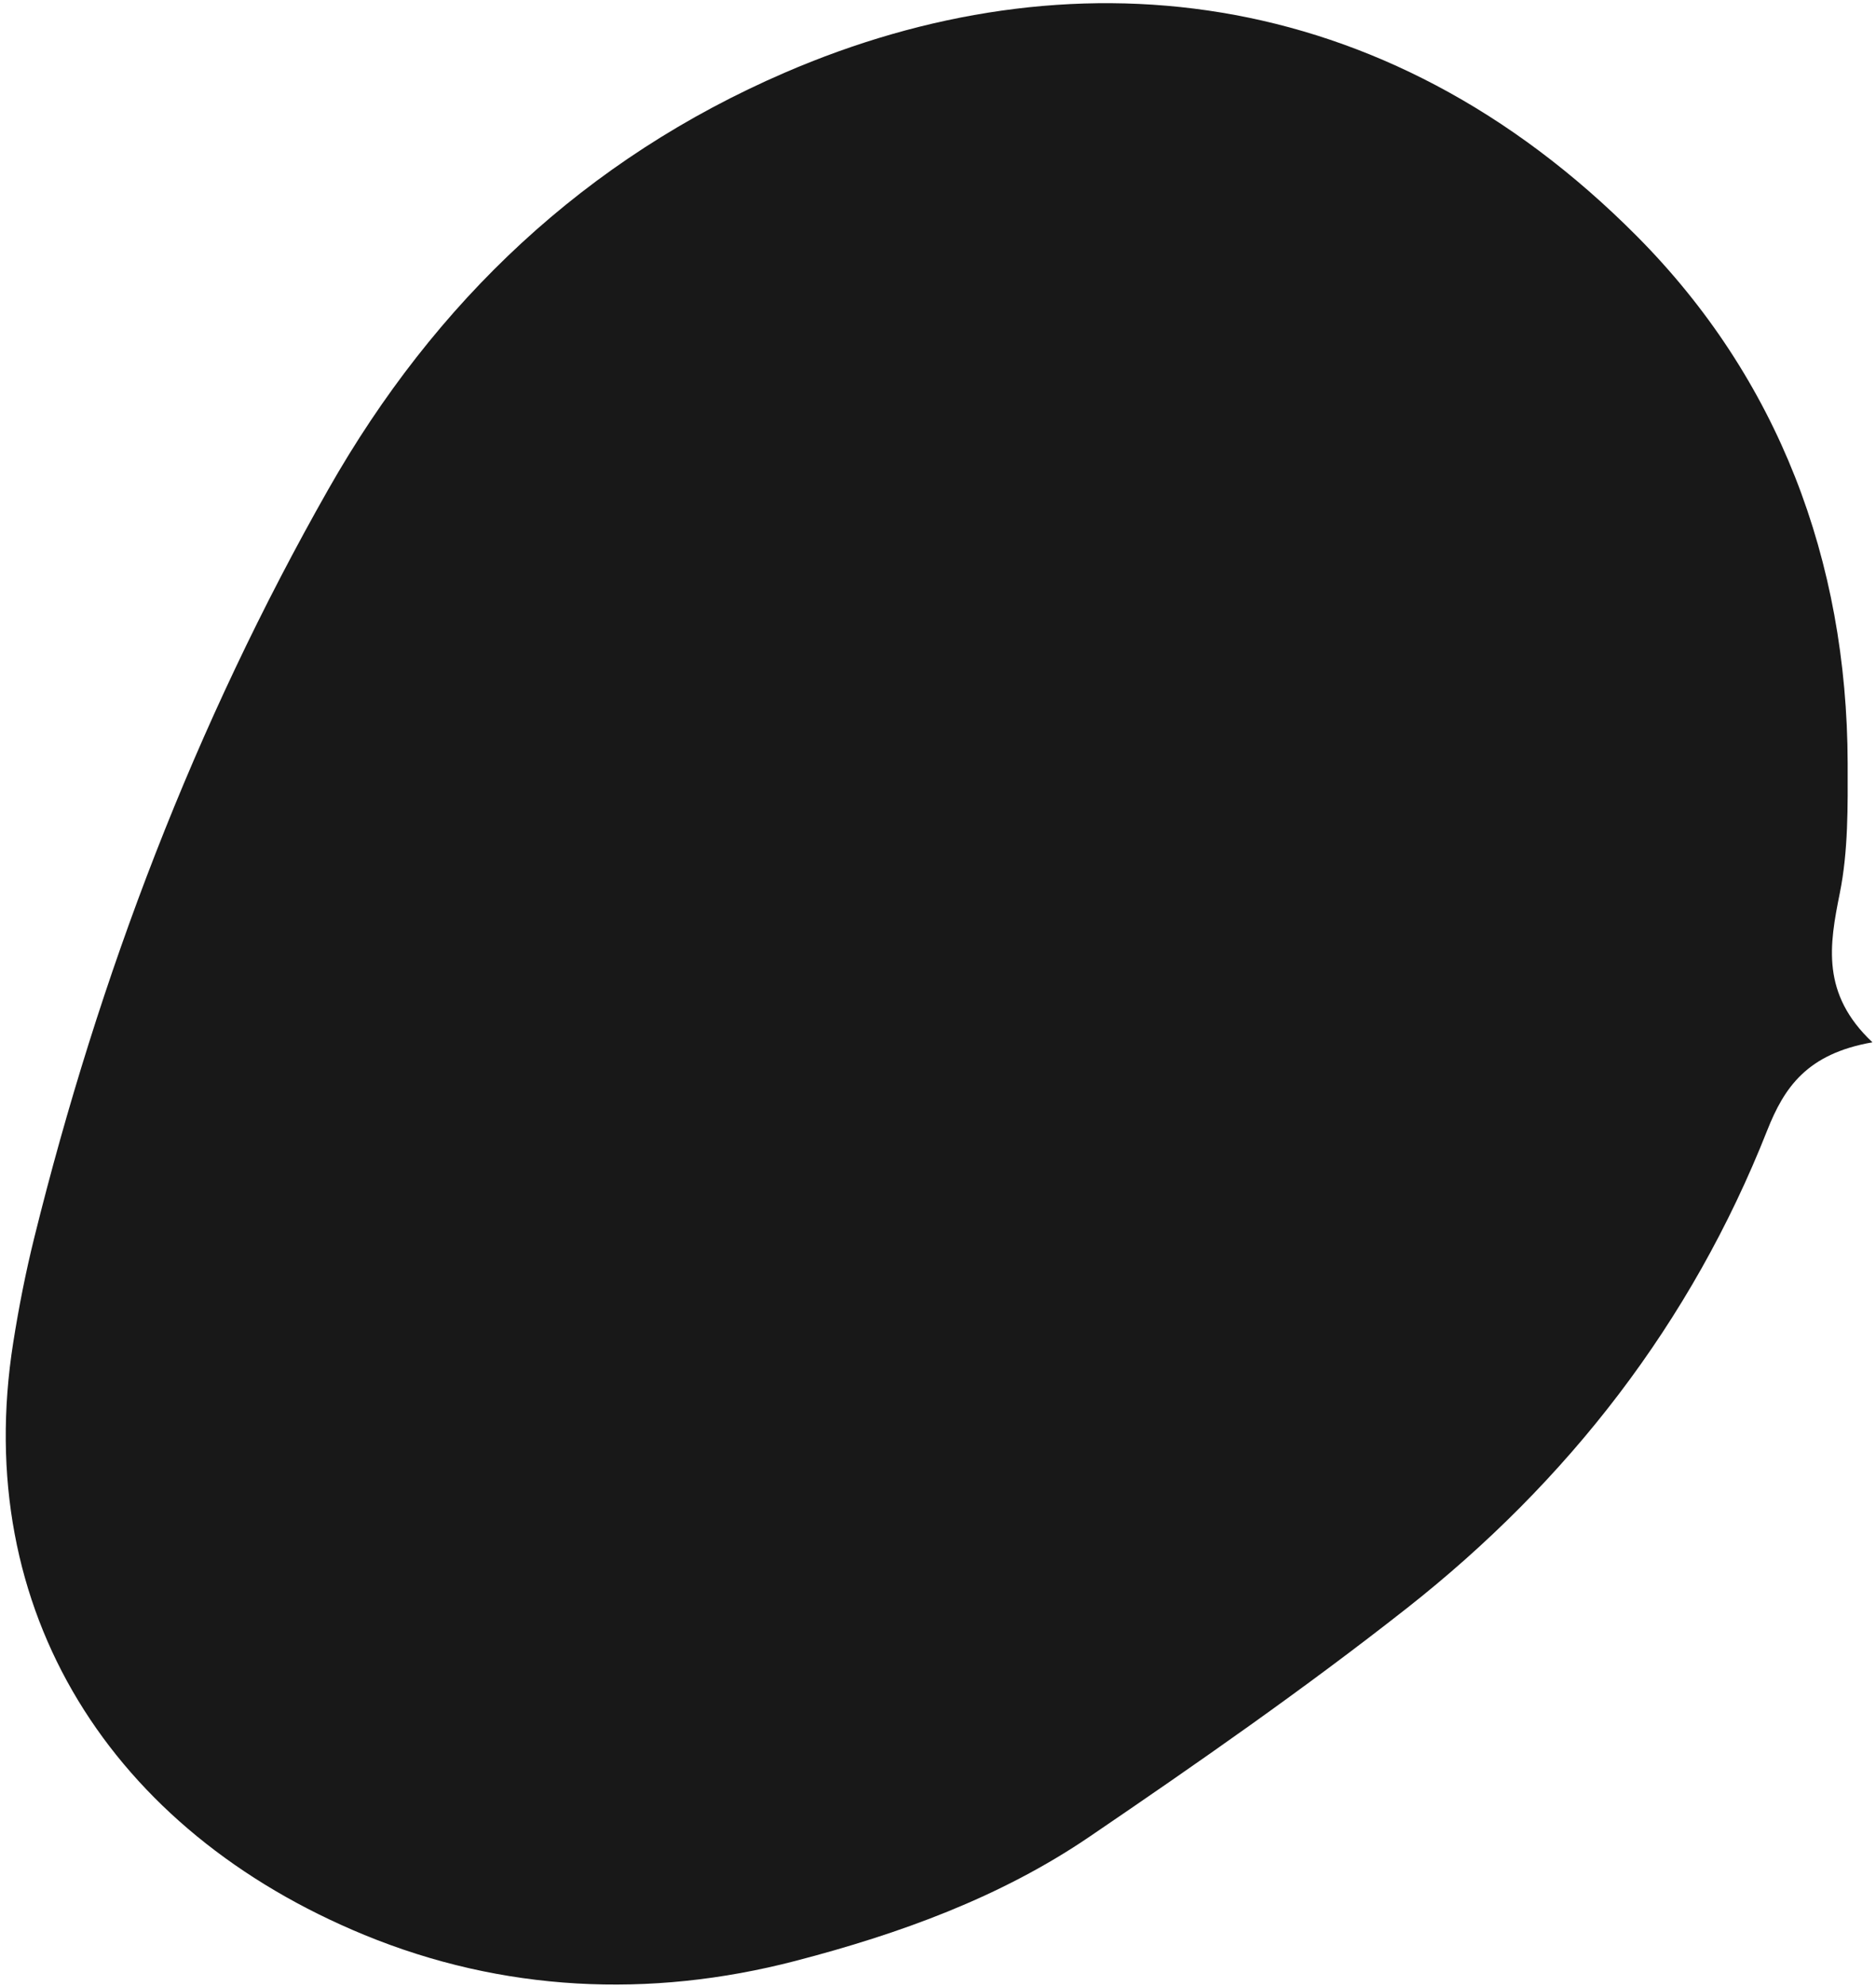
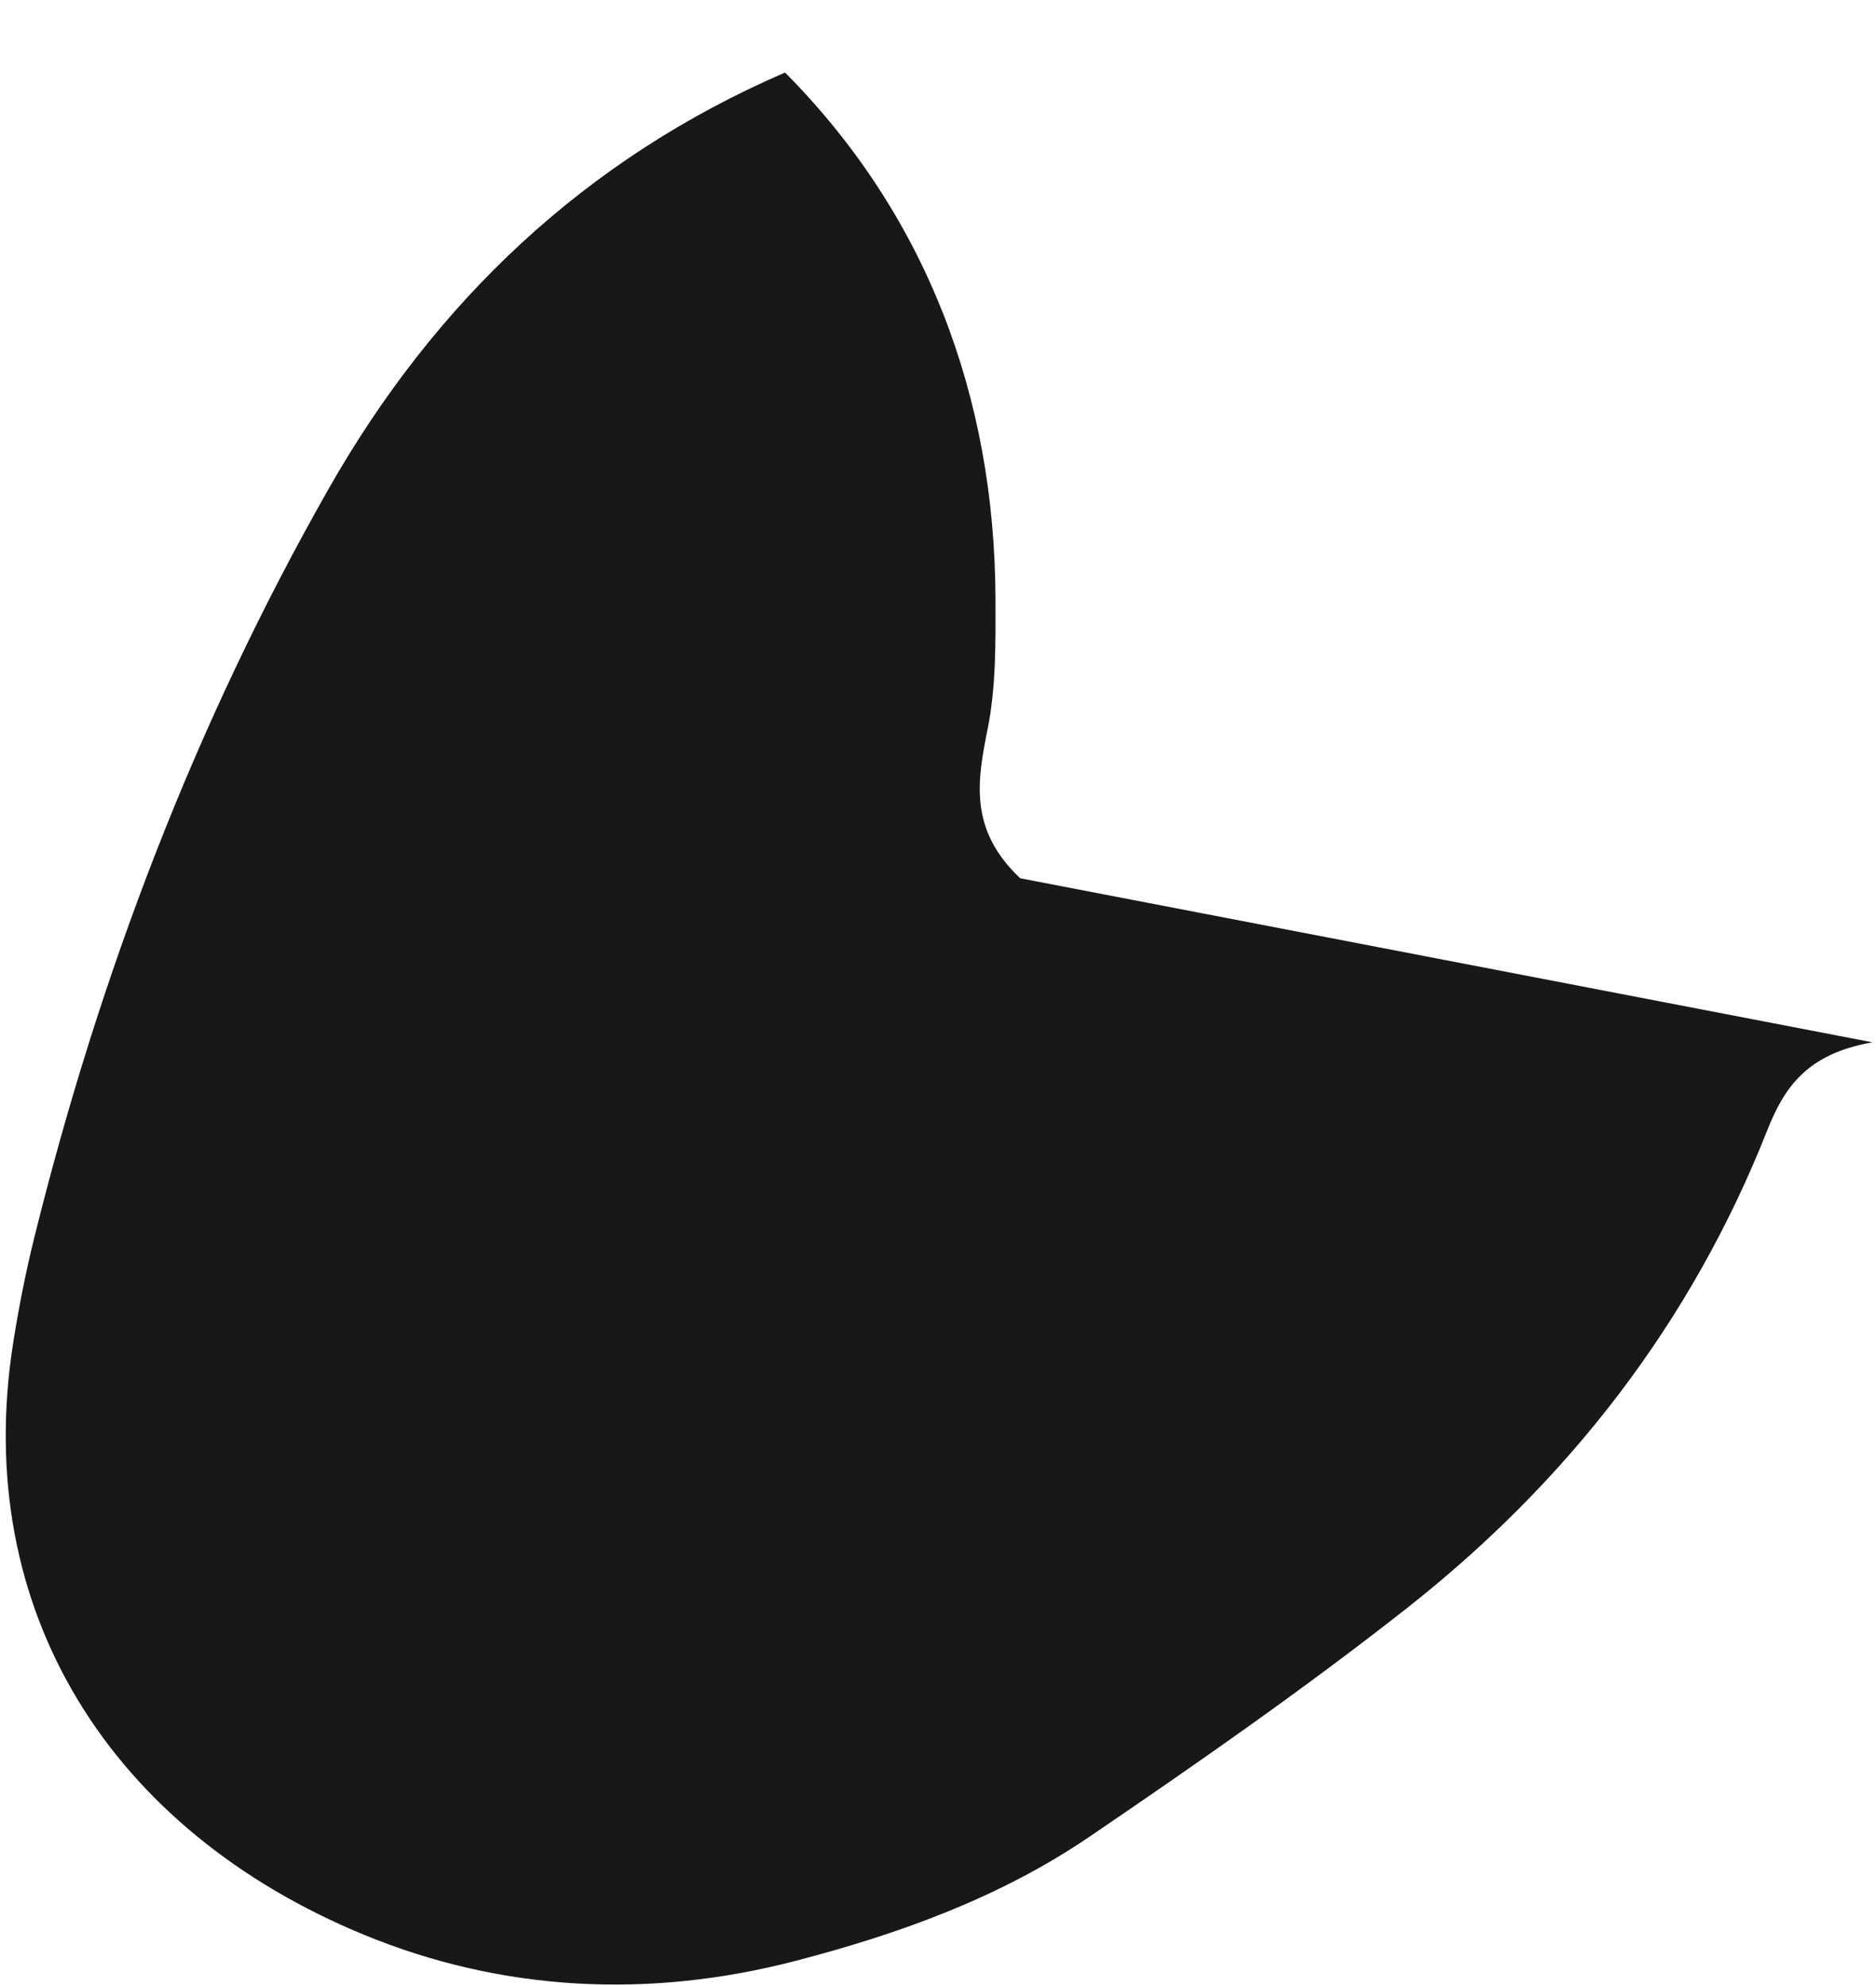
<svg xmlns="http://www.w3.org/2000/svg" width="311" height="329" viewBox="0 0 311 329">
-   <path d="M310.409 172.689c-10.84 1.893-14.617 7.443-17.463 14.642-12.59 31.842-32.982 58.096-59.743 79.131-16.97 13.342-34.743 25.71-52.604 37.854-14.77 10.043-31.466 16.073-48.709 20.56-24.305 6.324-48.668 5.083-71.487-4.3-41.85-17.208-65.258-53.613-58.207-98.156.92-5.82 2.063-11.628 3.481-17.347 10.787-43.494 26.622-85.078 48.776-124.04 17.66-31.064 42.573-54.721 75.694-69.016C176.934-8.178 229.21-3.321 271.421 39.193c23.326 23.492 34.788 53.582 34.882 87.243.02 7.2.104 14.567-1.308 21.562-1.729 8.569-3.112 16.668 5.414 24.69" fill="#181818" fill-rule="evenodd" />
+   <path d="M310.409 172.689c-10.84 1.893-14.617 7.443-17.463 14.642-12.59 31.842-32.982 58.096-59.743 79.131-16.97 13.342-34.743 25.71-52.604 37.854-14.77 10.043-31.466 16.073-48.709 20.56-24.305 6.324-48.668 5.083-71.487-4.3-41.85-17.208-65.258-53.613-58.207-98.156.92-5.82 2.063-11.628 3.481-17.347 10.787-43.494 26.622-85.078 48.776-124.04 17.66-31.064 42.573-54.721 75.694-69.016c23.326 23.492 34.788 53.582 34.882 87.243.02 7.2.104 14.567-1.308 21.562-1.729 8.569-3.112 16.668 5.414 24.69" fill="#181818" fill-rule="evenodd" />
</svg>